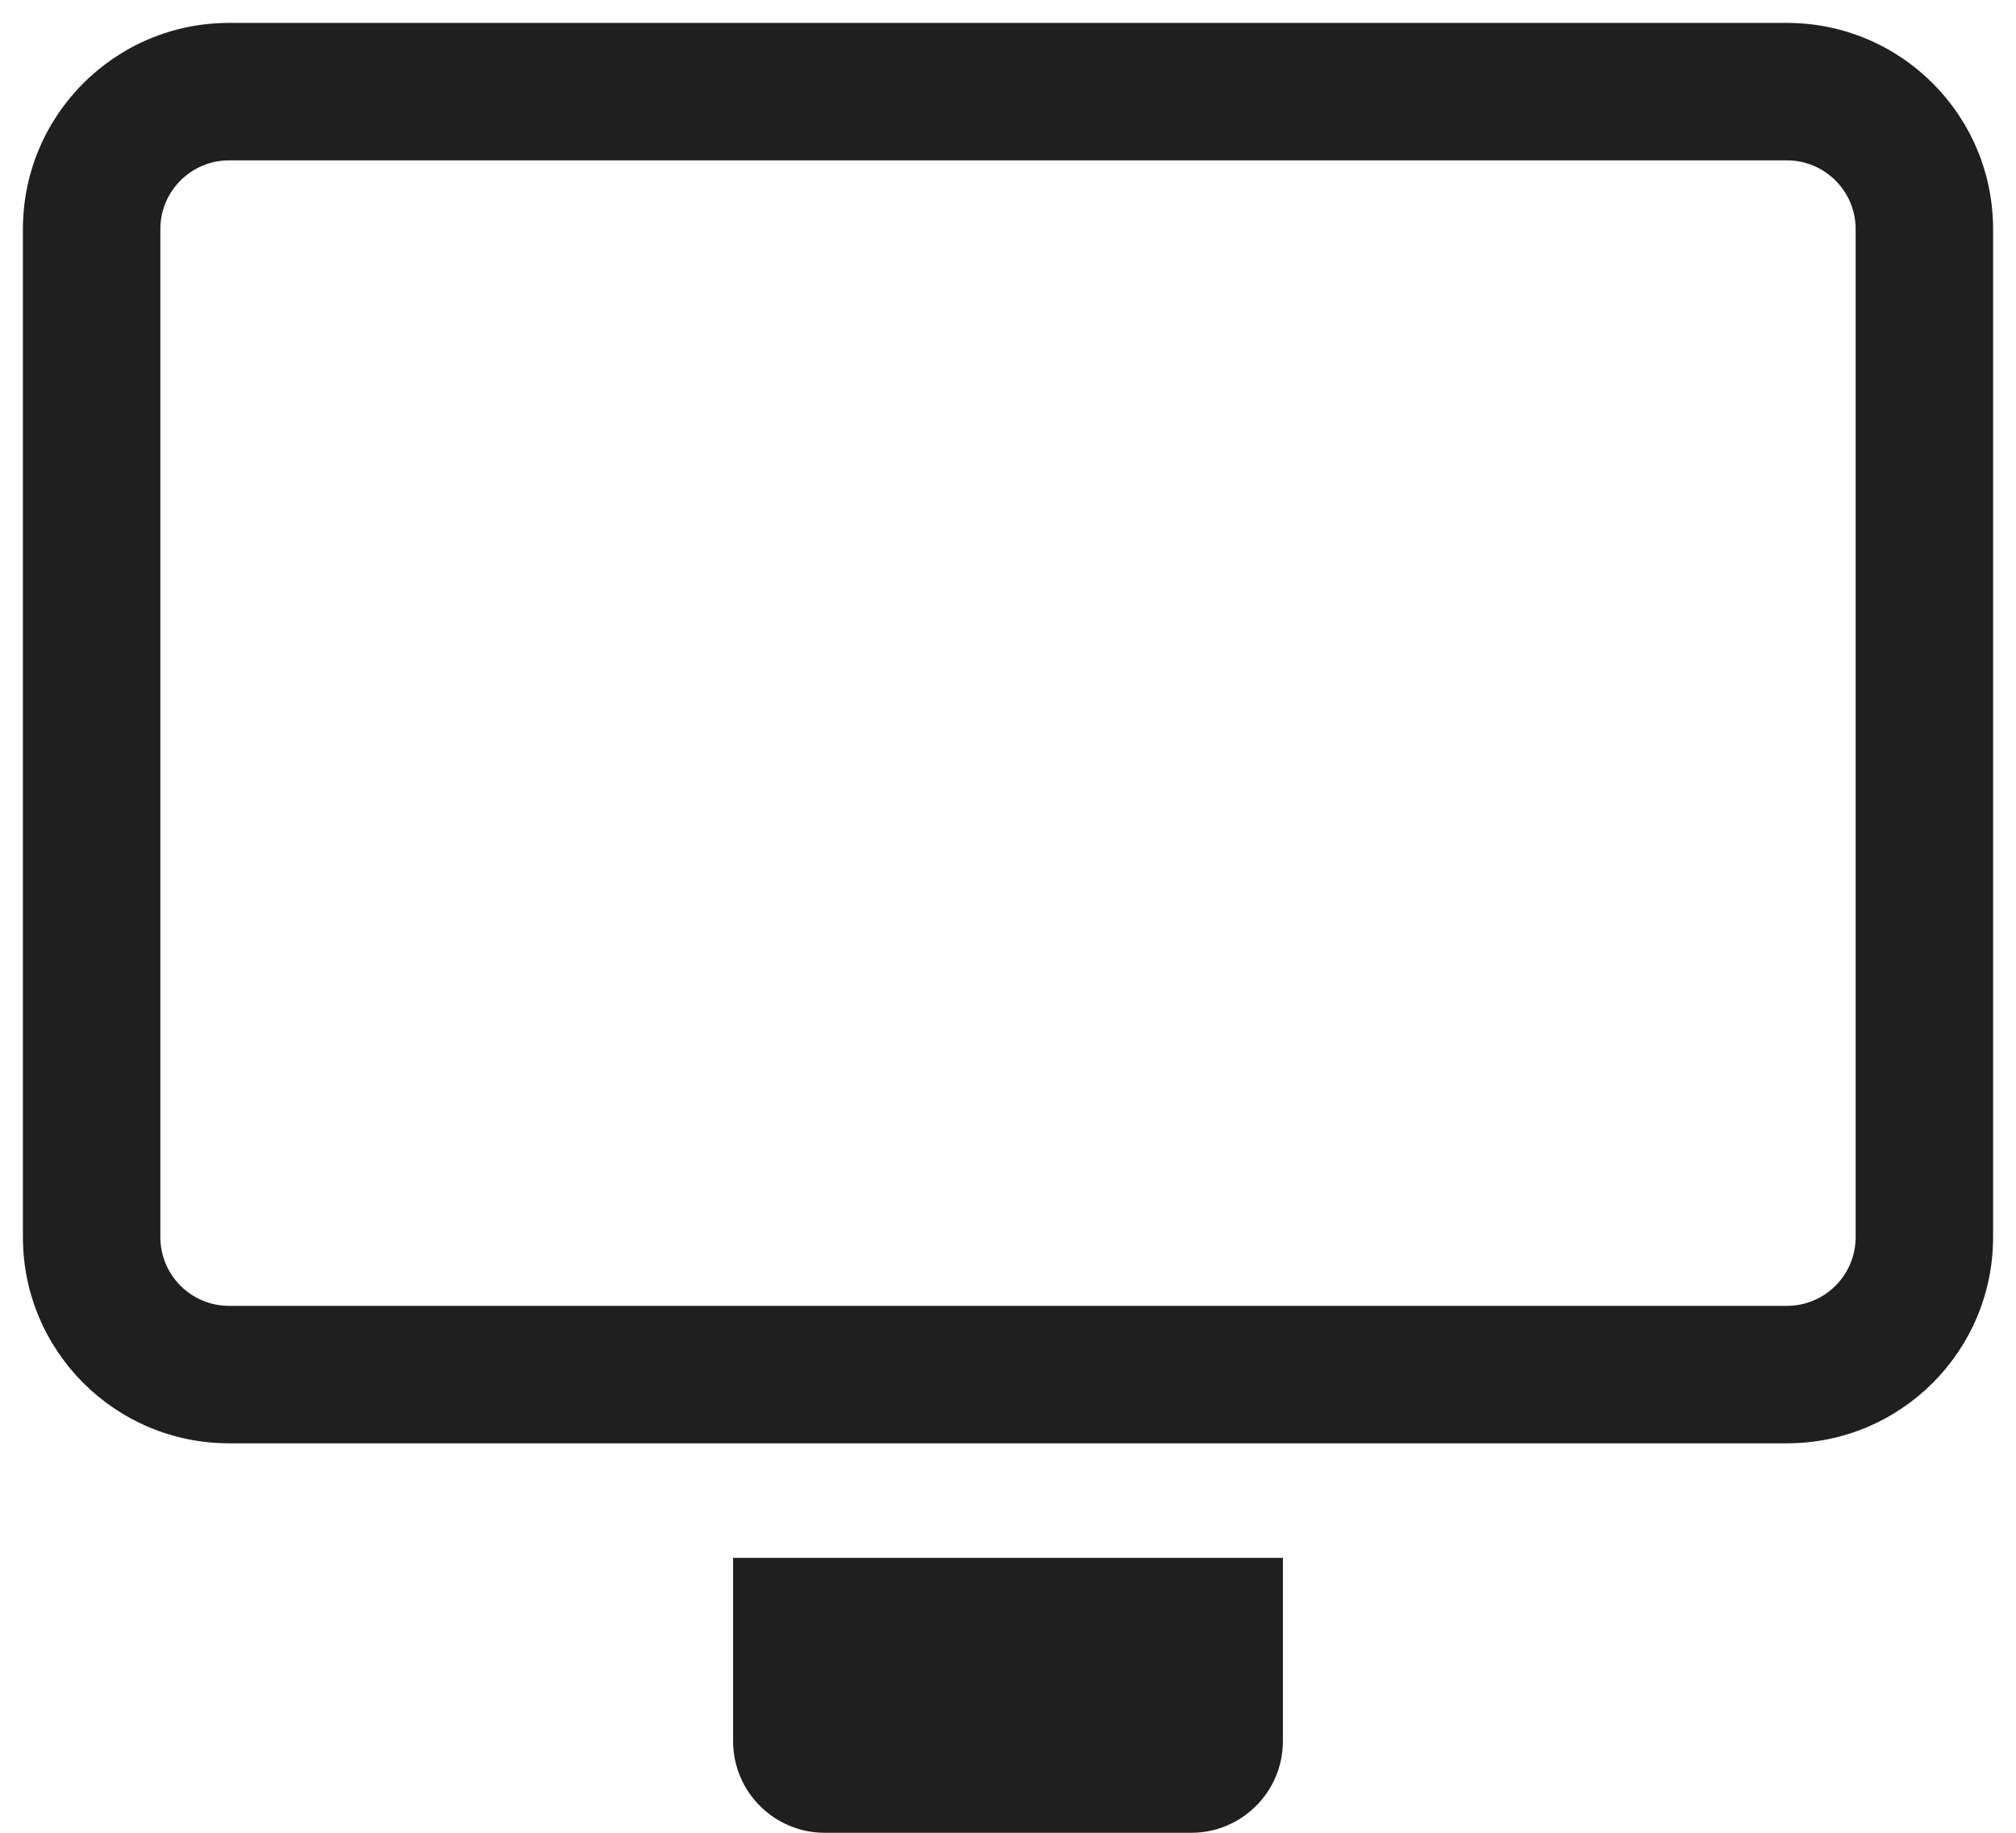
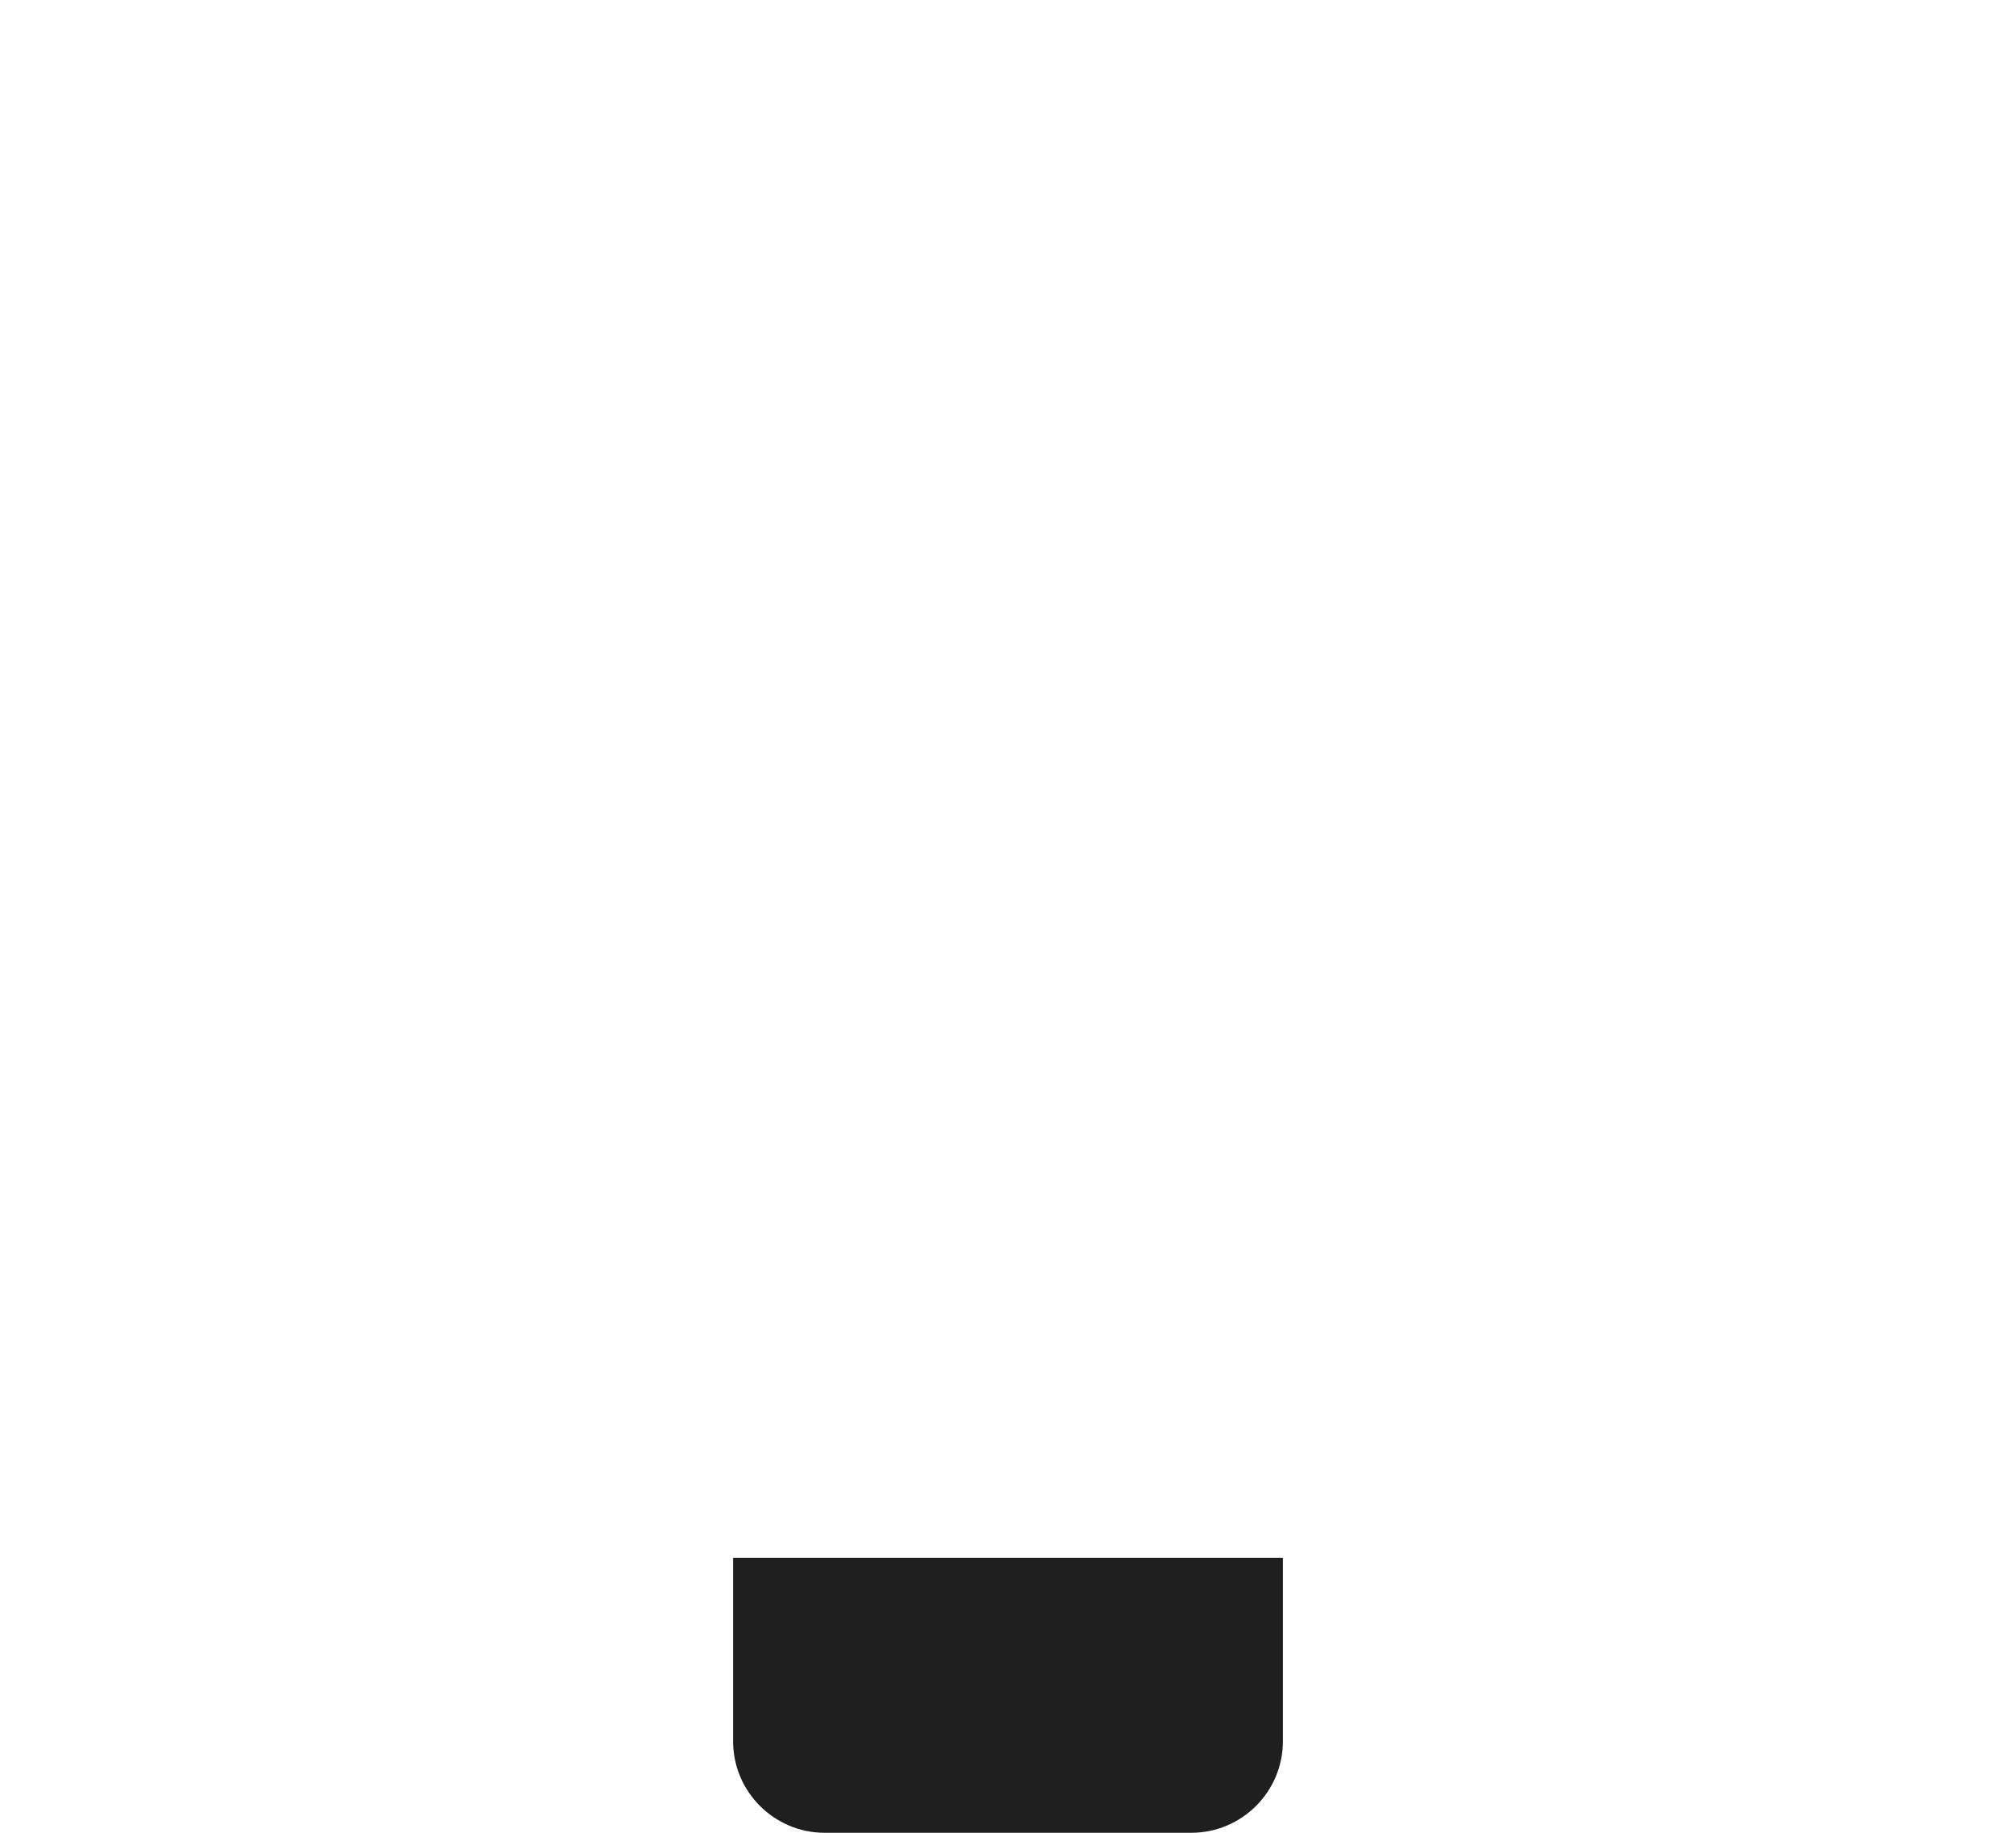
<svg xmlns="http://www.w3.org/2000/svg" width="22" height="20" viewBox="0 0 22 20" fill="none">
-   <path fill-rule="evenodd" clip-rule="evenodd" d="M2.5 0.25C1.257 0.25 0.25 1.257 0.25 2.5V13.5C0.25 14.743 1.257 15.75 2.5 15.75H19.5C20.743 15.75 21.75 14.743 21.75 13.5V2.5C21.75 1.257 20.743 0.25 19.5 0.25H2.5ZM1.75 2.5C1.75 2.086 2.086 1.75 2.5 1.75H19.5C19.914 1.75 20.25 2.086 20.25 2.5V13.5C20.25 13.914 19.914 14.25 19.5 14.25H2.5C2.086 14.25 1.75 13.914 1.75 13.5V2.5Z" fill="#1F1F1F" />
  <path d="M8 17V19C8 19.552 8.448 20 9 20H13C13.552 20 14 19.552 14 19V17H8Z" fill="#1F1F1F" />
</svg>